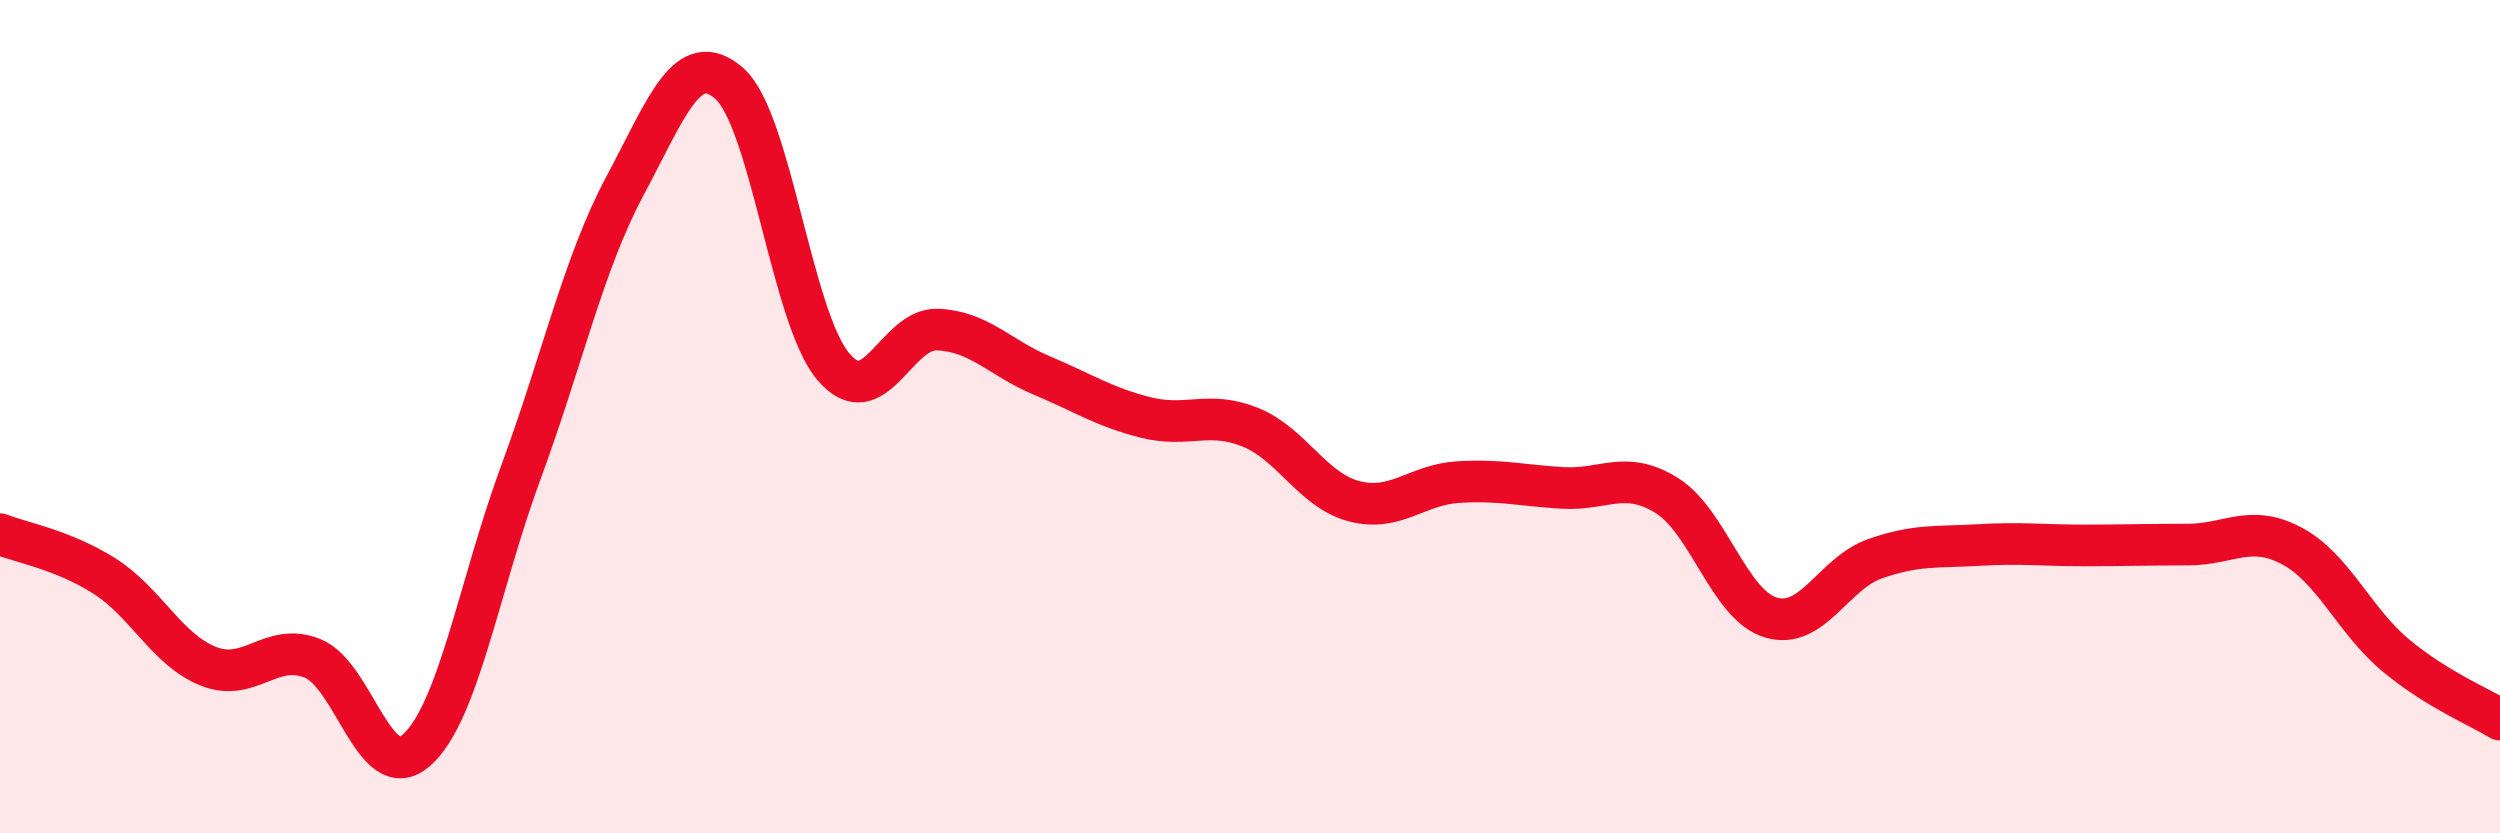
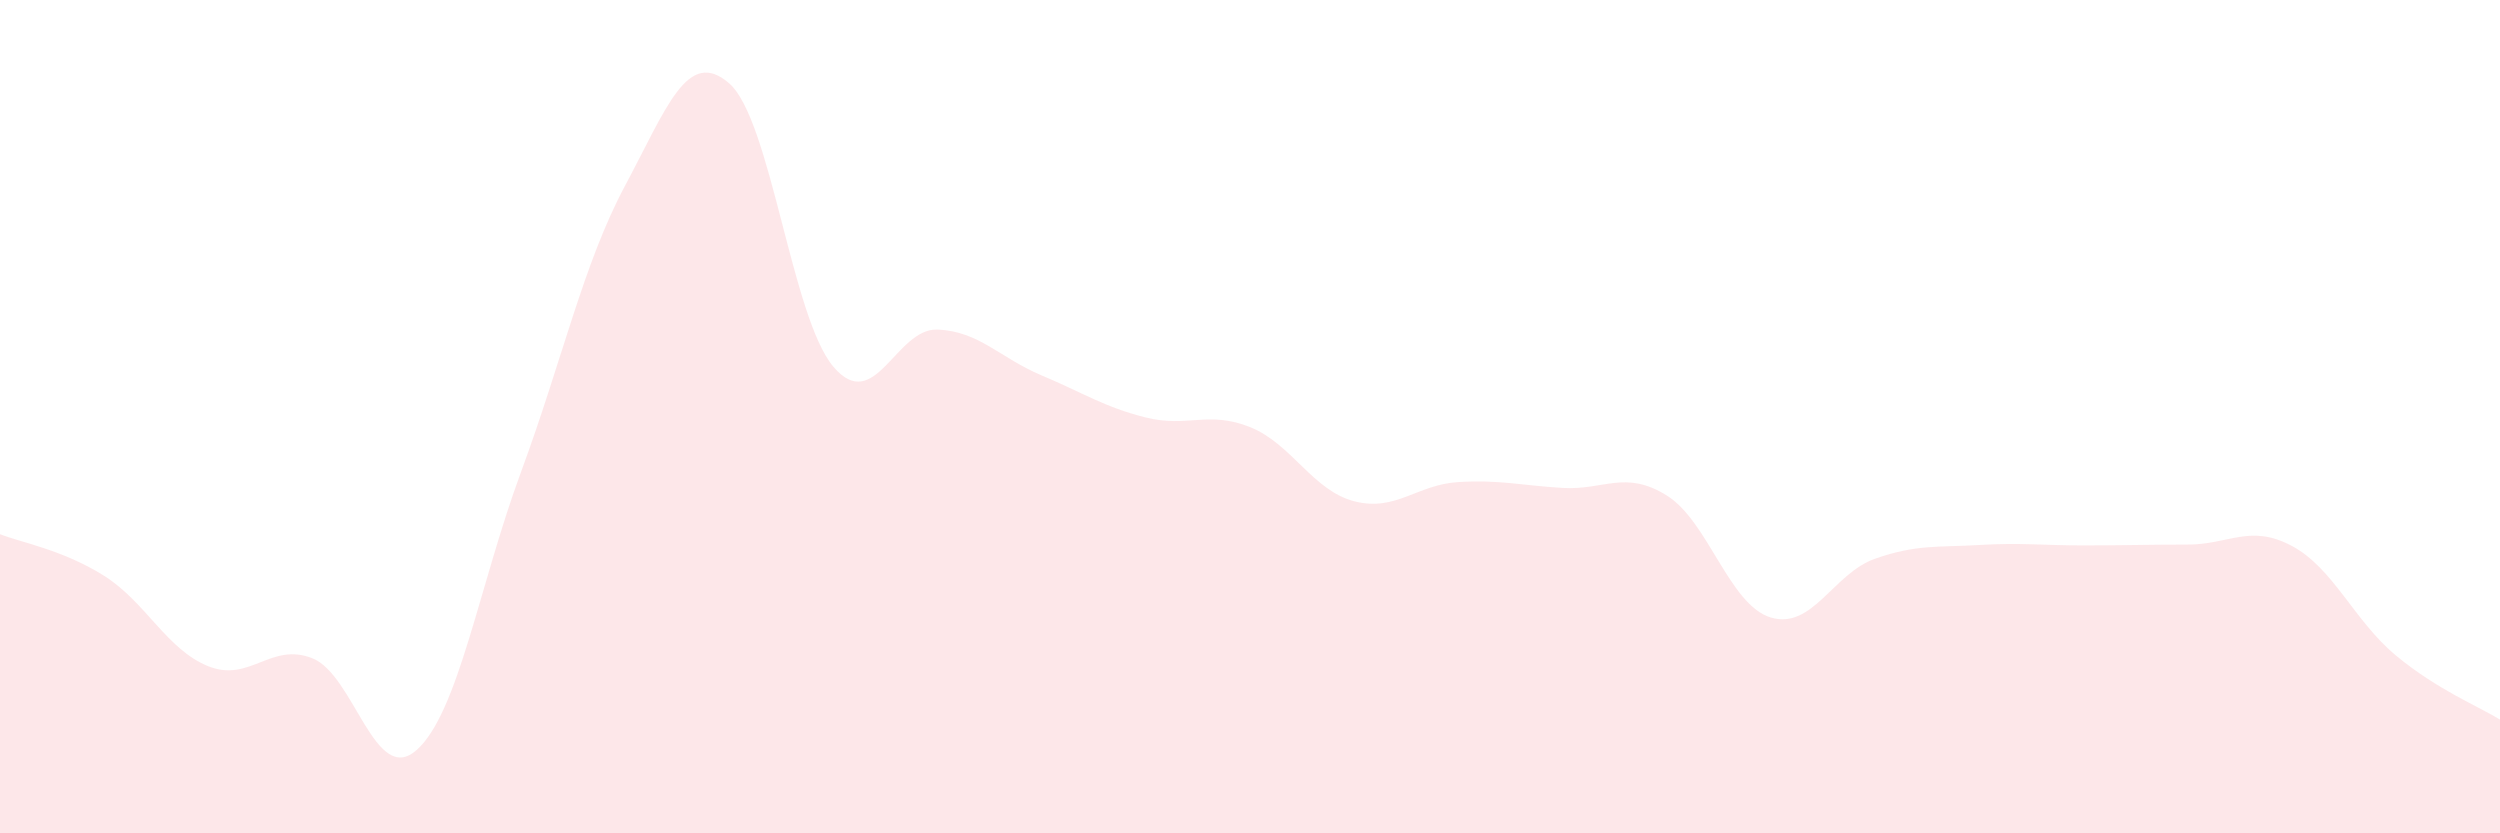
<svg xmlns="http://www.w3.org/2000/svg" width="60" height="20" viewBox="0 0 60 20">
  <path d="M 0,12.82 C 0.5,13.02 1.5,13.19 2.5,13.82 C 3.5,14.45 4,15.59 5,15.99 C 6,16.39 6.5,15.4 7.5,15.8 C 8.5,16.2 9,18.89 10,18 C 11,17.11 11.5,14.05 12.5,11.34 C 13.5,8.63 14,6.33 15,4.46 C 16,2.59 16.5,1.13 17.5,2 C 18.5,2.87 19,7.62 20,8.8 C 21,9.98 21.5,7.87 22.5,7.91 C 23.5,7.95 24,8.59 25,9.01 C 26,9.43 26.5,9.77 27.5,10.02 C 28.5,10.27 29,9.85 30,10.25 C 31,10.65 31.5,11.77 32.5,12.03 C 33.5,12.29 34,11.63 35,11.57 C 36,11.51 36.5,11.65 37.5,11.71 C 38.5,11.77 39,11.27 40,11.89 C 41,12.51 41.5,14.52 42.5,14.82 C 43.5,15.12 44,13.76 45,13.41 C 46,13.06 46.5,13.14 47.5,13.08 C 48.5,13.02 49,13.09 50,13.09 C 51,13.09 51.5,13.07 52.5,13.07 C 53.5,13.07 54,12.57 55,13.1 C 56,13.63 56.5,14.9 57.5,15.73 C 58.5,16.56 59.5,16.96 60,17.27L60 20L0 20Z" fill="#EB0A25" opacity="0.1" stroke-linecap="round" stroke-linejoin="round" />
-   <path d="M 0,12.82 C 0.5,13.02 1.5,13.19 2.5,13.82 C 3.5,14.45 4,15.59 5,15.99 C 6,16.39 6.5,15.4 7.5,15.8 C 8.5,16.2 9,18.89 10,18 C 11,17.11 11.5,14.05 12.5,11.34 C 13.5,8.63 14,6.33 15,4.46 C 16,2.59 16.5,1.13 17.5,2 C 18.5,2.87 19,7.62 20,8.8 C 21,9.98 21.5,7.87 22.5,7.91 C 23.5,7.95 24,8.59 25,9.01 C 26,9.43 26.5,9.77 27.5,10.02 C 28.5,10.27 29,9.85 30,10.25 C 31,10.65 31.5,11.77 32.5,12.03 C 33.5,12.29 34,11.63 35,11.57 C 36,11.51 36.5,11.65 37.5,11.71 C 38.5,11.77 39,11.27 40,11.89 C 41,12.51 41.5,14.52 42.5,14.82 C 43.5,15.12 44,13.76 45,13.41 C 46,13.06 46.5,13.14 47.5,13.08 C 48.5,13.02 49,13.09 50,13.09 C 51,13.09 51.5,13.07 52.5,13.07 C 53.5,13.07 54,12.57 55,13.1 C 56,13.63 56.5,14.9 57.5,15.73 C 58.5,16.56 59.5,16.96 60,17.27" stroke="#EB0A25" stroke-width="1" fill="none" stroke-linecap="round" stroke-linejoin="round" />
</svg>